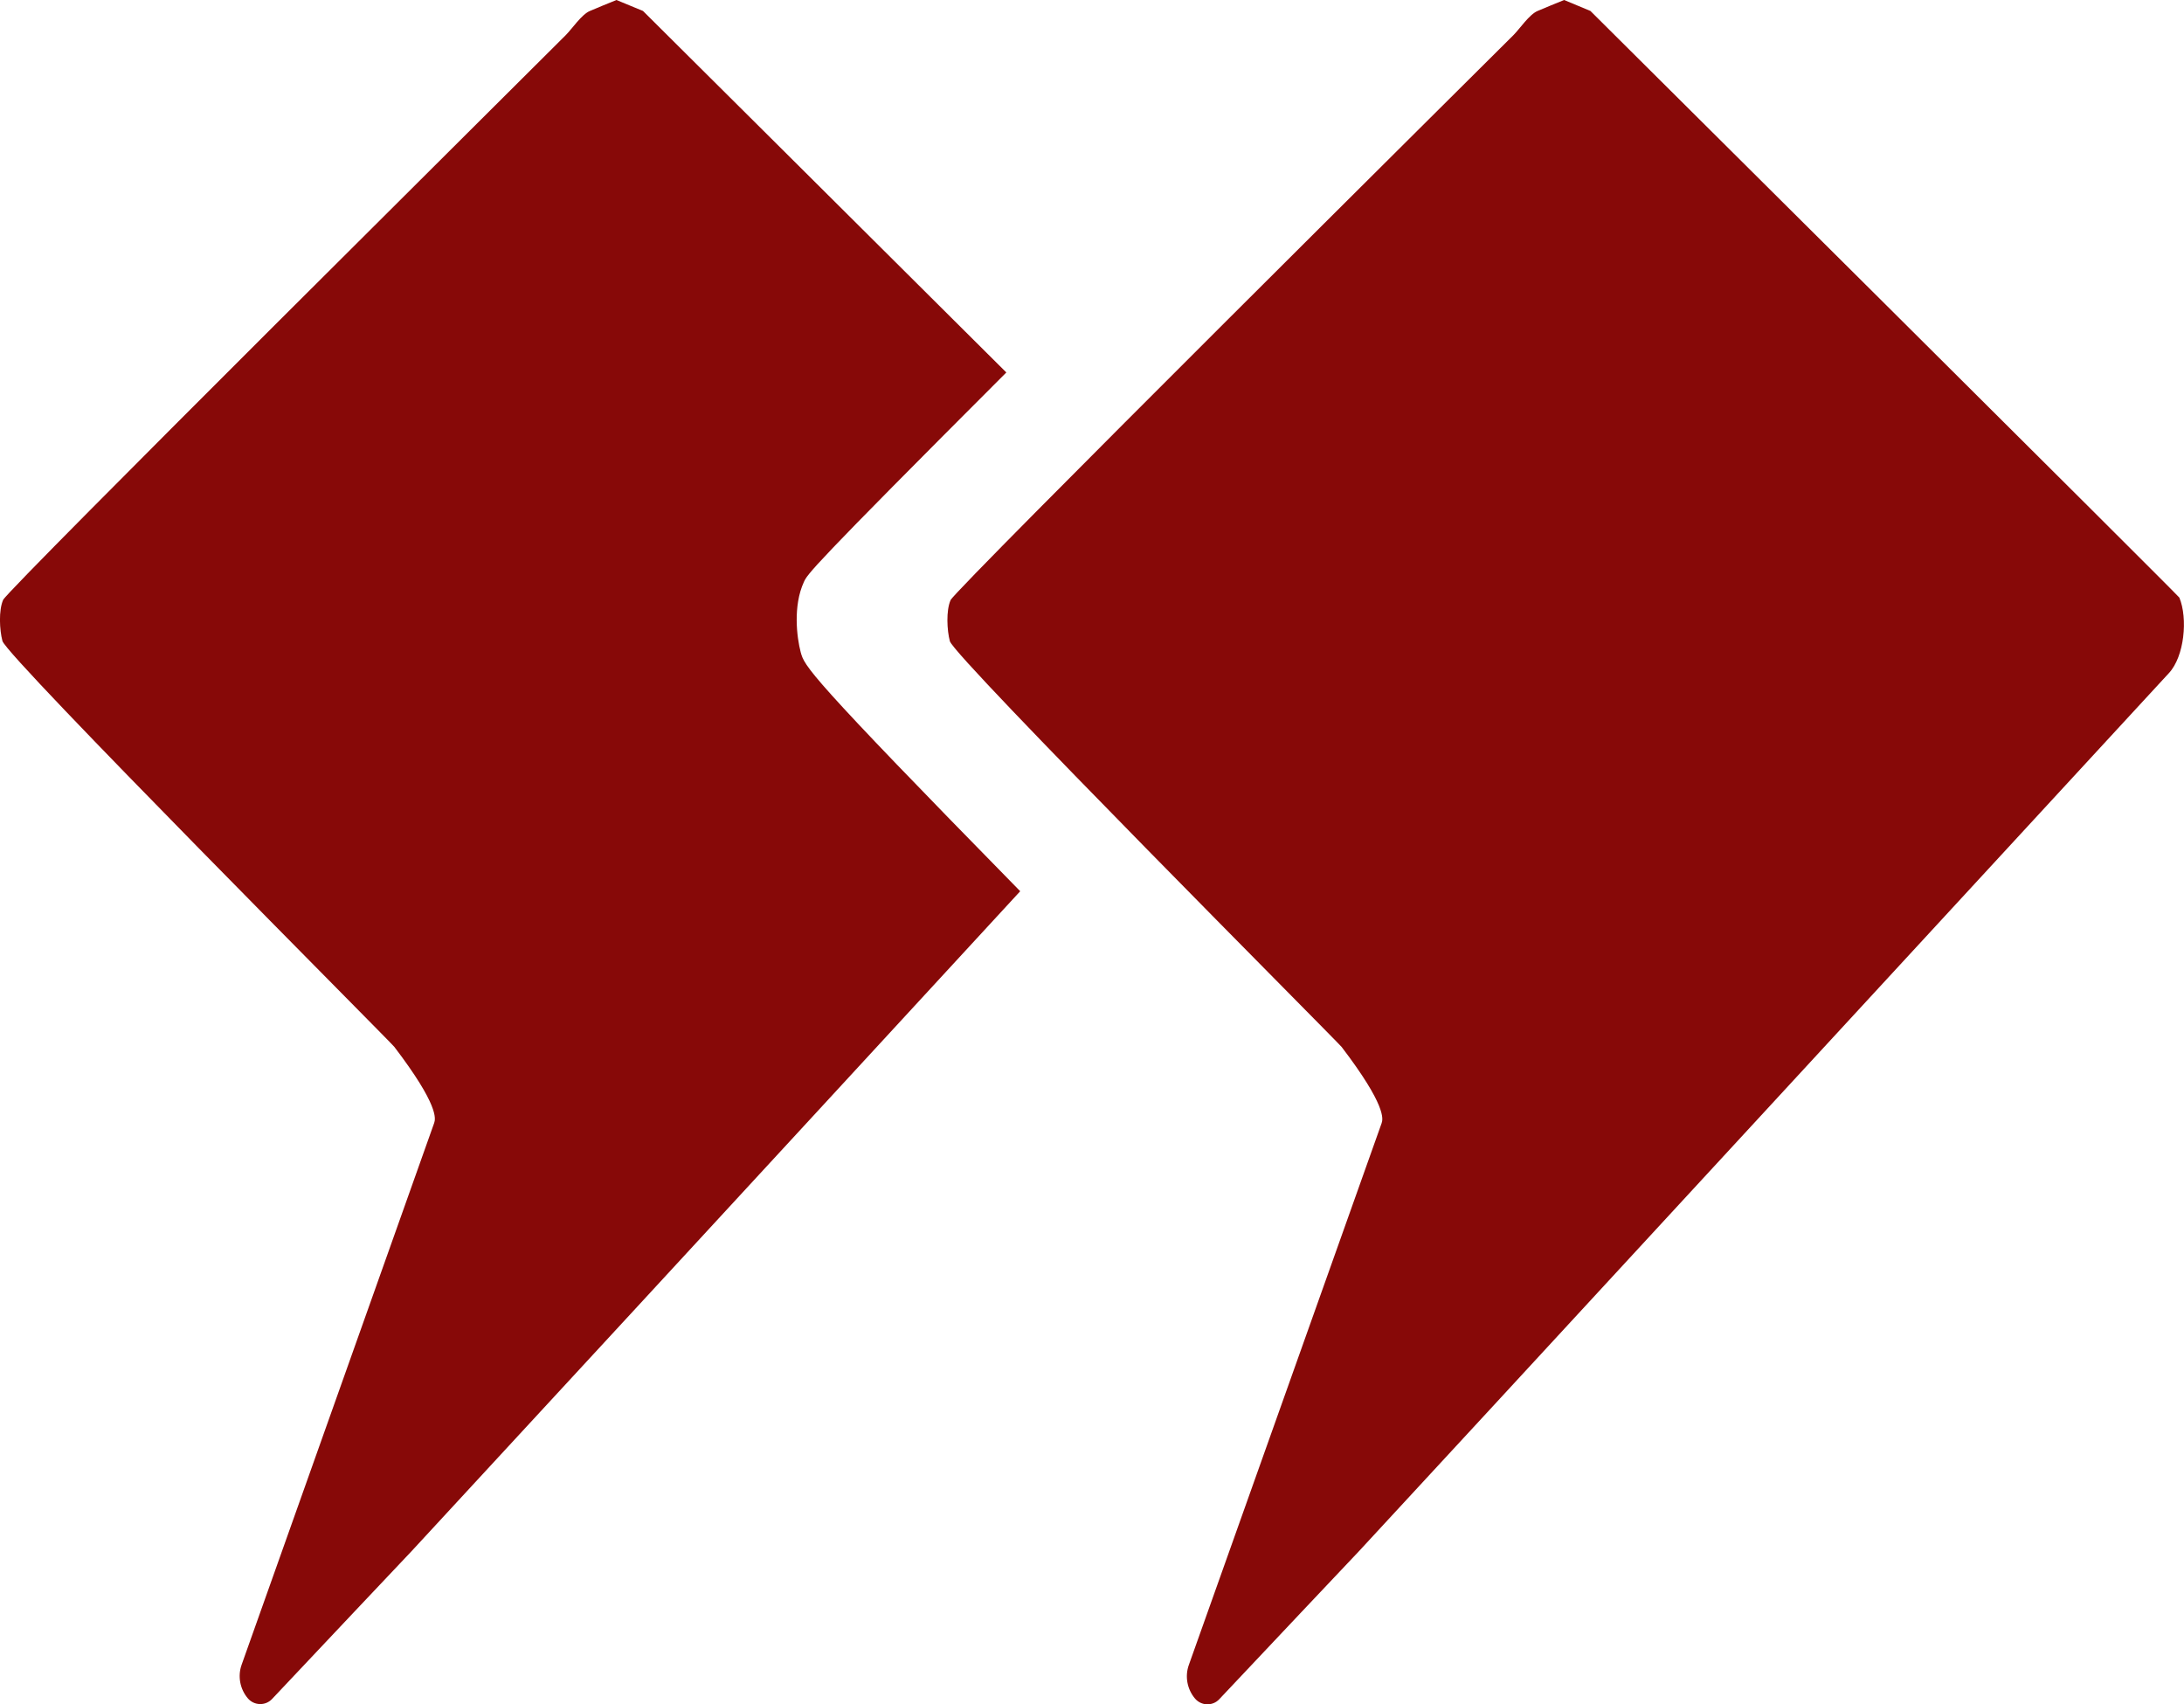
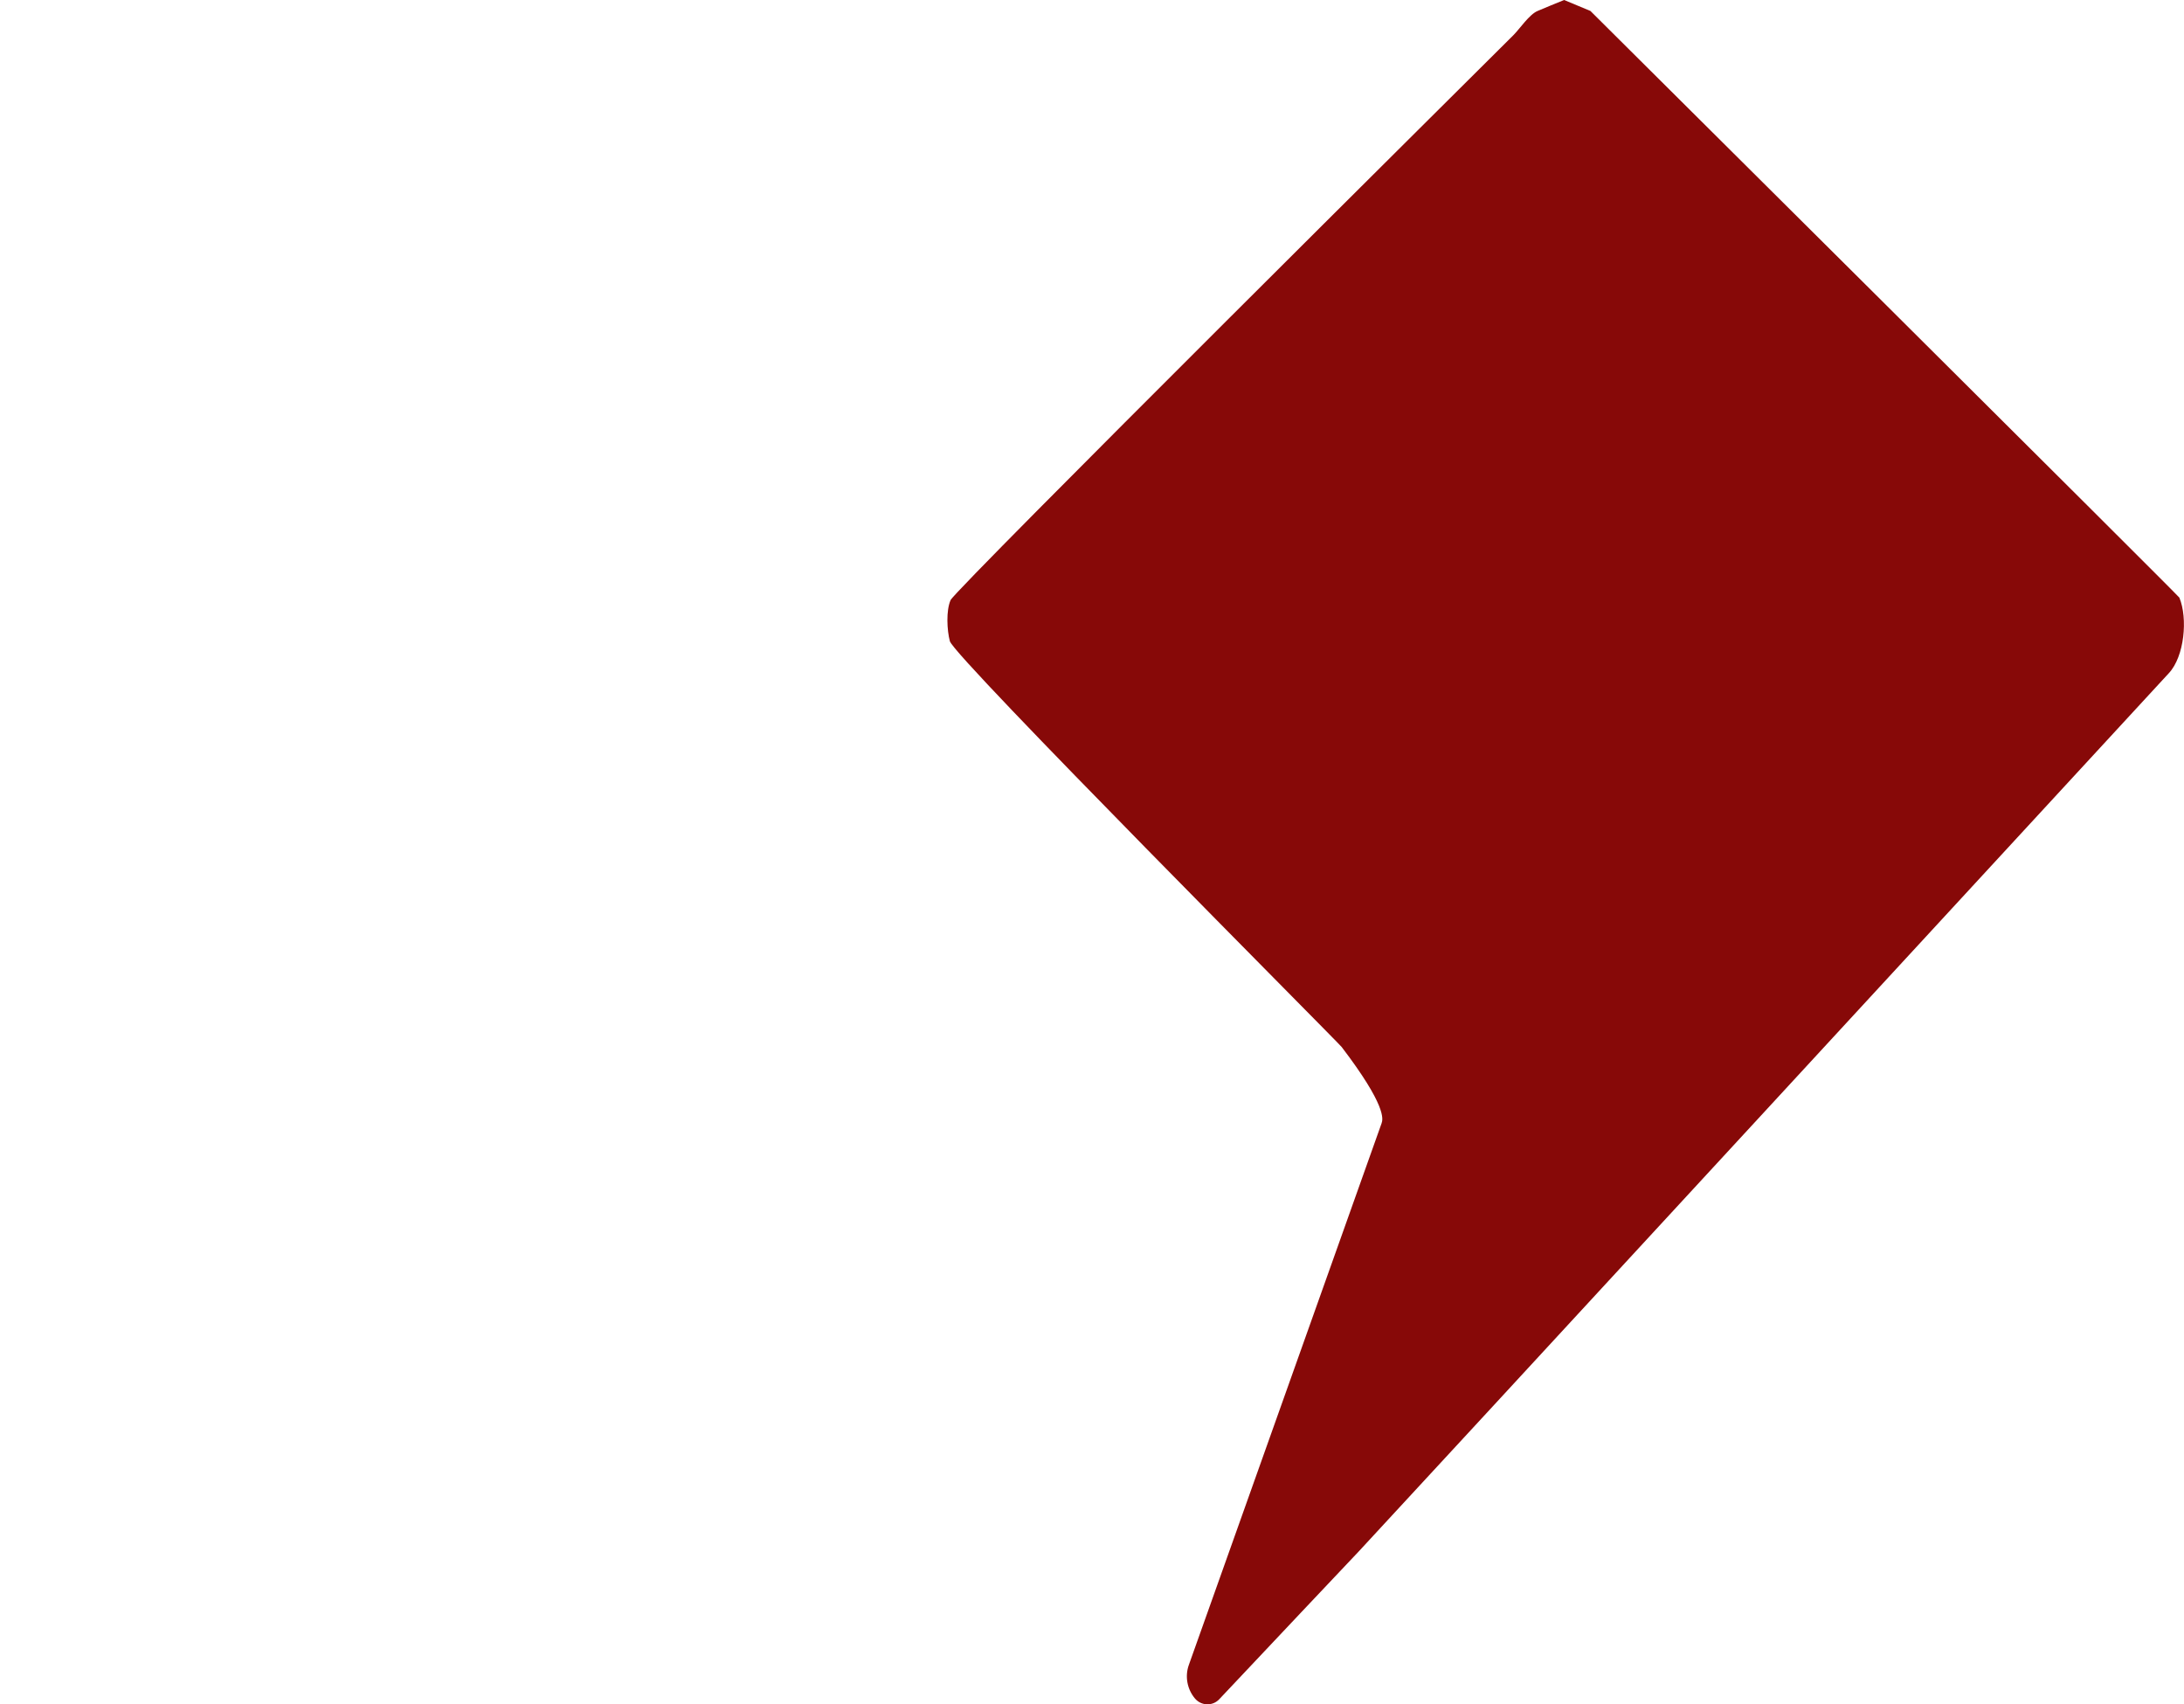
<svg xmlns="http://www.w3.org/2000/svg" x="0px" y="0px" viewBox="0 0 89.74 70" style="vertical-align: middle; max-width: 100%; width: 100%;" width="100%">
  <g>
    <path d="M89.55,24.55c-0.03-0.08-24.2-24.1-24.2-24.1L64.27,0c0,0-1.06,0.43-1.09,0.45   c-0.34,0.14-0.74,0.74-0.99,0.99c-0.88,0.88-22.93,22.76-23.13,23.21c-0.19,0.43-0.15,1.24-0.03,1.69   c0.18,0.66,15.96,16.48,16.1,16.67c1.83,2.4,1.7,2.96,1.64,3.13l-7.92,22.25c-0.17,0.47-0.07,1,0.25,1.38h0   c0.26,0.31,0.73,0.32,1,0.03c1.48-1.57,5.65-5.99,5.74-6.08c0.86-0.91,32.71-35.45,33.28-36.07C89.76,26.96,89.9,25.4,89.55,24.55z" fill="rgb(135,9,8)" />
    <g>
-       <path d="M32.9,26.79c-0.16-0.61-0.32-1.9,0.13-2.88c0.15-0.33,0.25-0.54,8.32-8.61    C34.52,8.5,26.42,0.45,26.42,0.45L25.33,0c0,0-1.06,0.43-1.09,0.45c-0.34,0.14-0.74,0.74-0.99,0.99    C22.38,2.32,0.34,24.19,0.13,24.64c-0.19,0.43-0.15,1.24-0.03,1.69C0.28,26.99,16.06,42.81,16.2,43c1.83,2.4,1.7,2.96,1.64,3.13    L9.93,68.38c-0.17,0.47-0.07,1,0.25,1.38c0.26,0.31,0.73,0.32,1,0.03c1.48-1.57,5.65-5.99,5.74-6.08    c0.58-0.62,15.34-16.61,25-27.1C33.15,27.67,33.06,27.37,32.9,26.79z" fill="rgb(135,9,8)" />
-     </g>
+       </g>
  </g>
</svg>